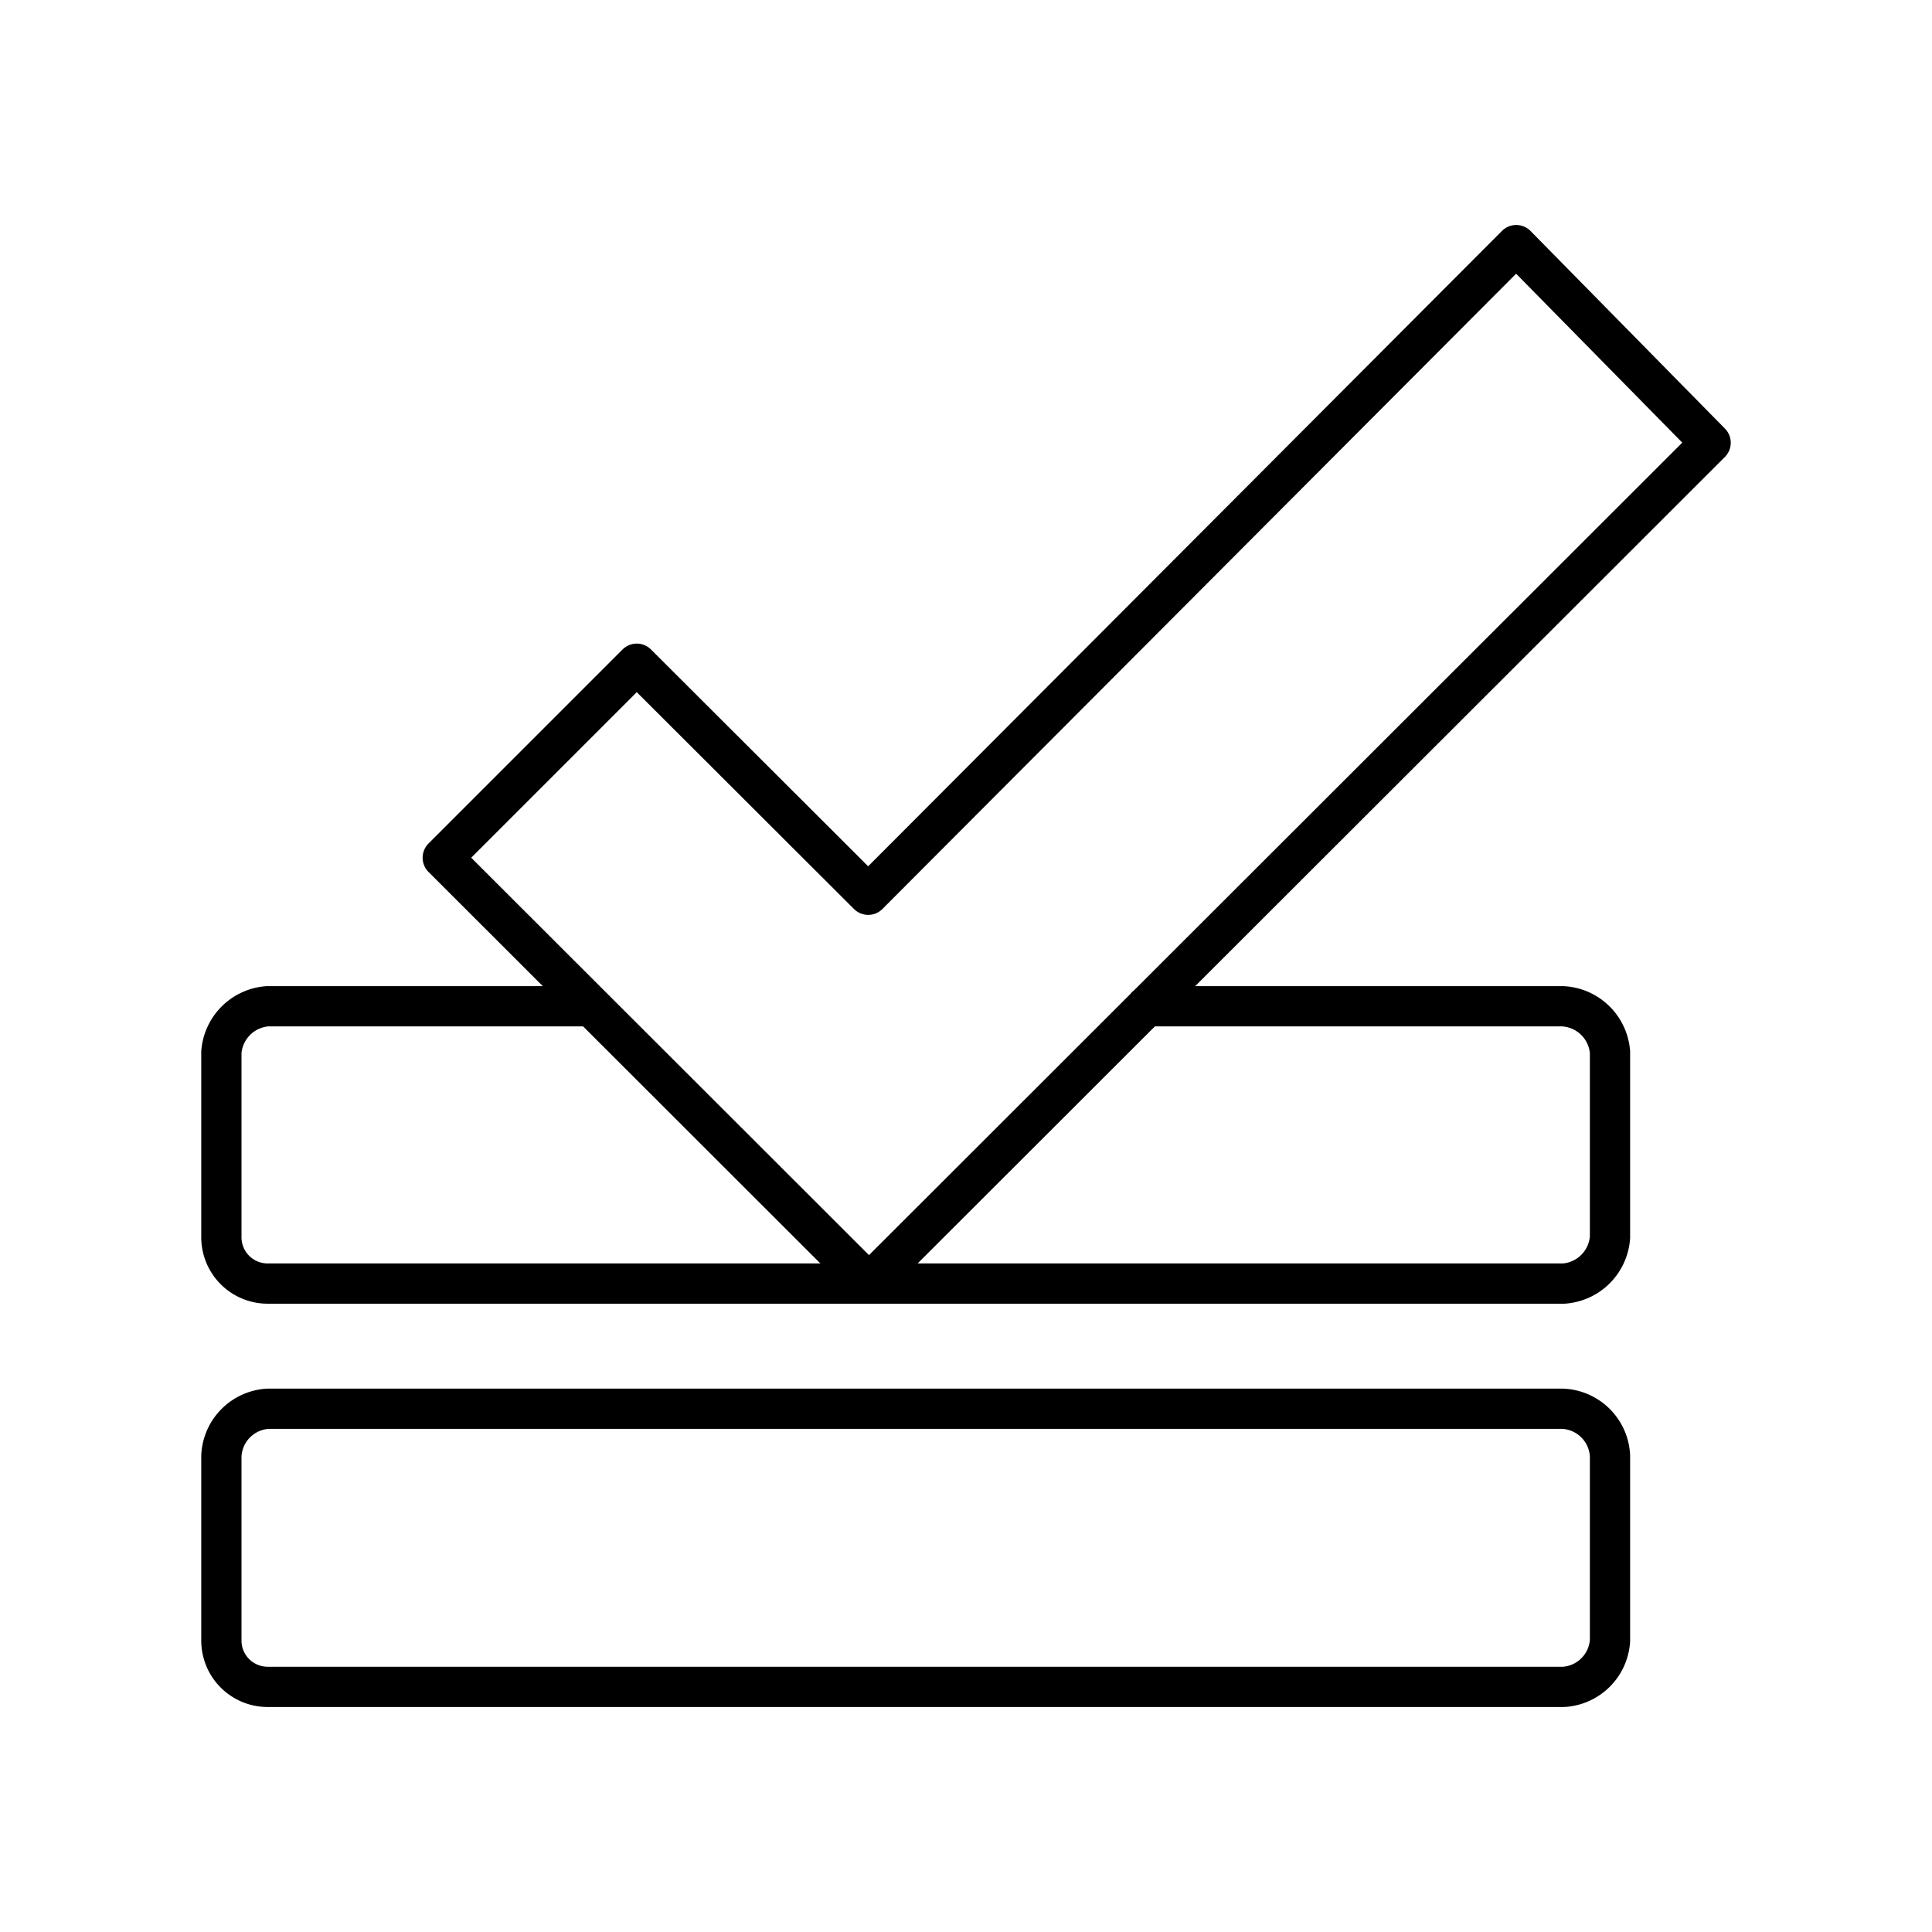
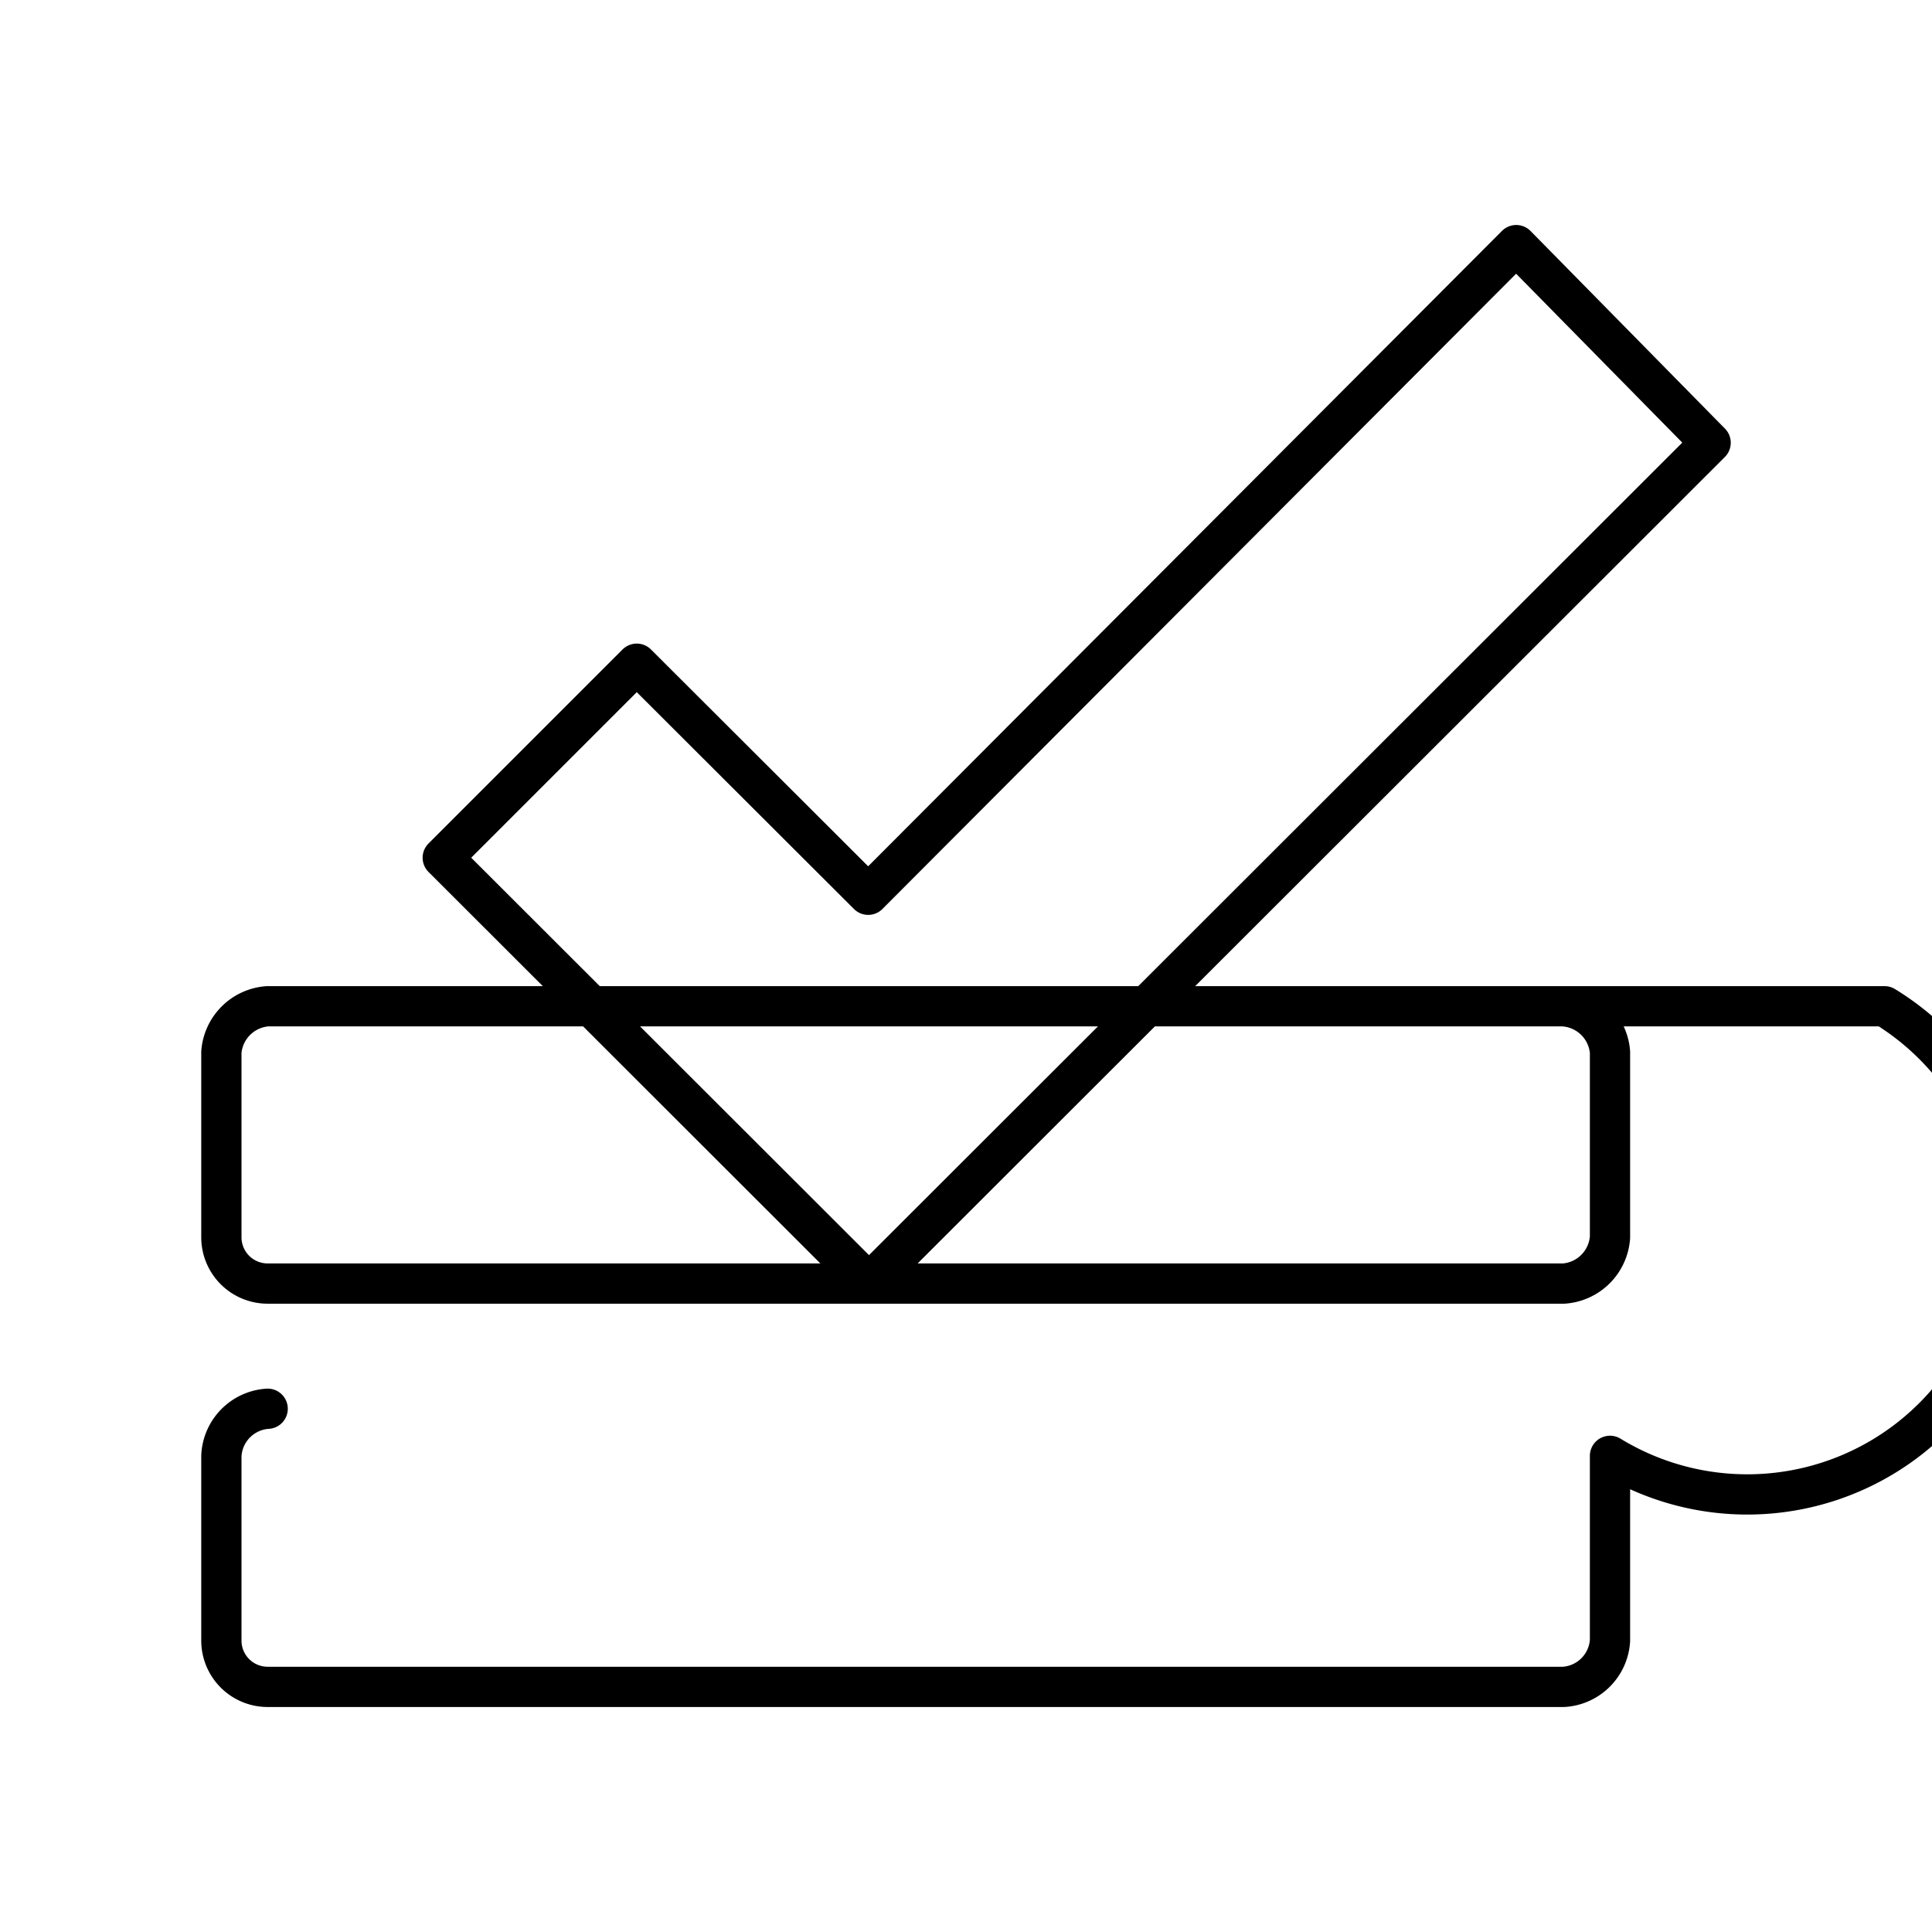
<svg xmlns="http://www.w3.org/2000/svg" width="800" height="800" viewBox="0 0 48 48">
-   <path fill="none" stroke="currentColor" stroke-linecap="round" stroke-linejoin="round" d="M37.67 6.09L42.5 11L21.59 31.89L11 21.31l4.82-4.82l5.75 5.74ZM28.48 25h10.34A1.24 1.24 0 0 1 40 26.14v4.6a1.24 1.24 0 0 1-1.15 1.15H6.65a1.15 1.15 0 0 1-1.15-1.15v-4.6A1.24 1.24 0 0 1 6.65 25h8m-8 10h32.17A1.23 1.23 0 0 1 40 36.17v4.59a1.23 1.23 0 0 1-1.15 1.15H6.65a1.15 1.15 0 0 1-1.15-1.15v-4.59A1.23 1.23 0 0 1 6.65 35" />
+   <path fill="none" stroke="currentColor" stroke-linecap="round" stroke-linejoin="round" d="M37.67 6.09L42.5 11L21.59 31.89L11 21.31l4.82-4.82l5.75 5.74ZM28.48 25h10.34A1.24 1.24 0 0 1 40 26.14v4.6a1.24 1.24 0 0 1-1.15 1.15H6.65a1.15 1.15 0 0 1-1.15-1.15v-4.6A1.24 1.24 0 0 1 6.65 25h8h32.17A1.23 1.23 0 0 1 40 36.17v4.59a1.23 1.23 0 0 1-1.15 1.15H6.65a1.15 1.15 0 0 1-1.15-1.15v-4.59A1.23 1.23 0 0 1 6.65 35" />
</svg>